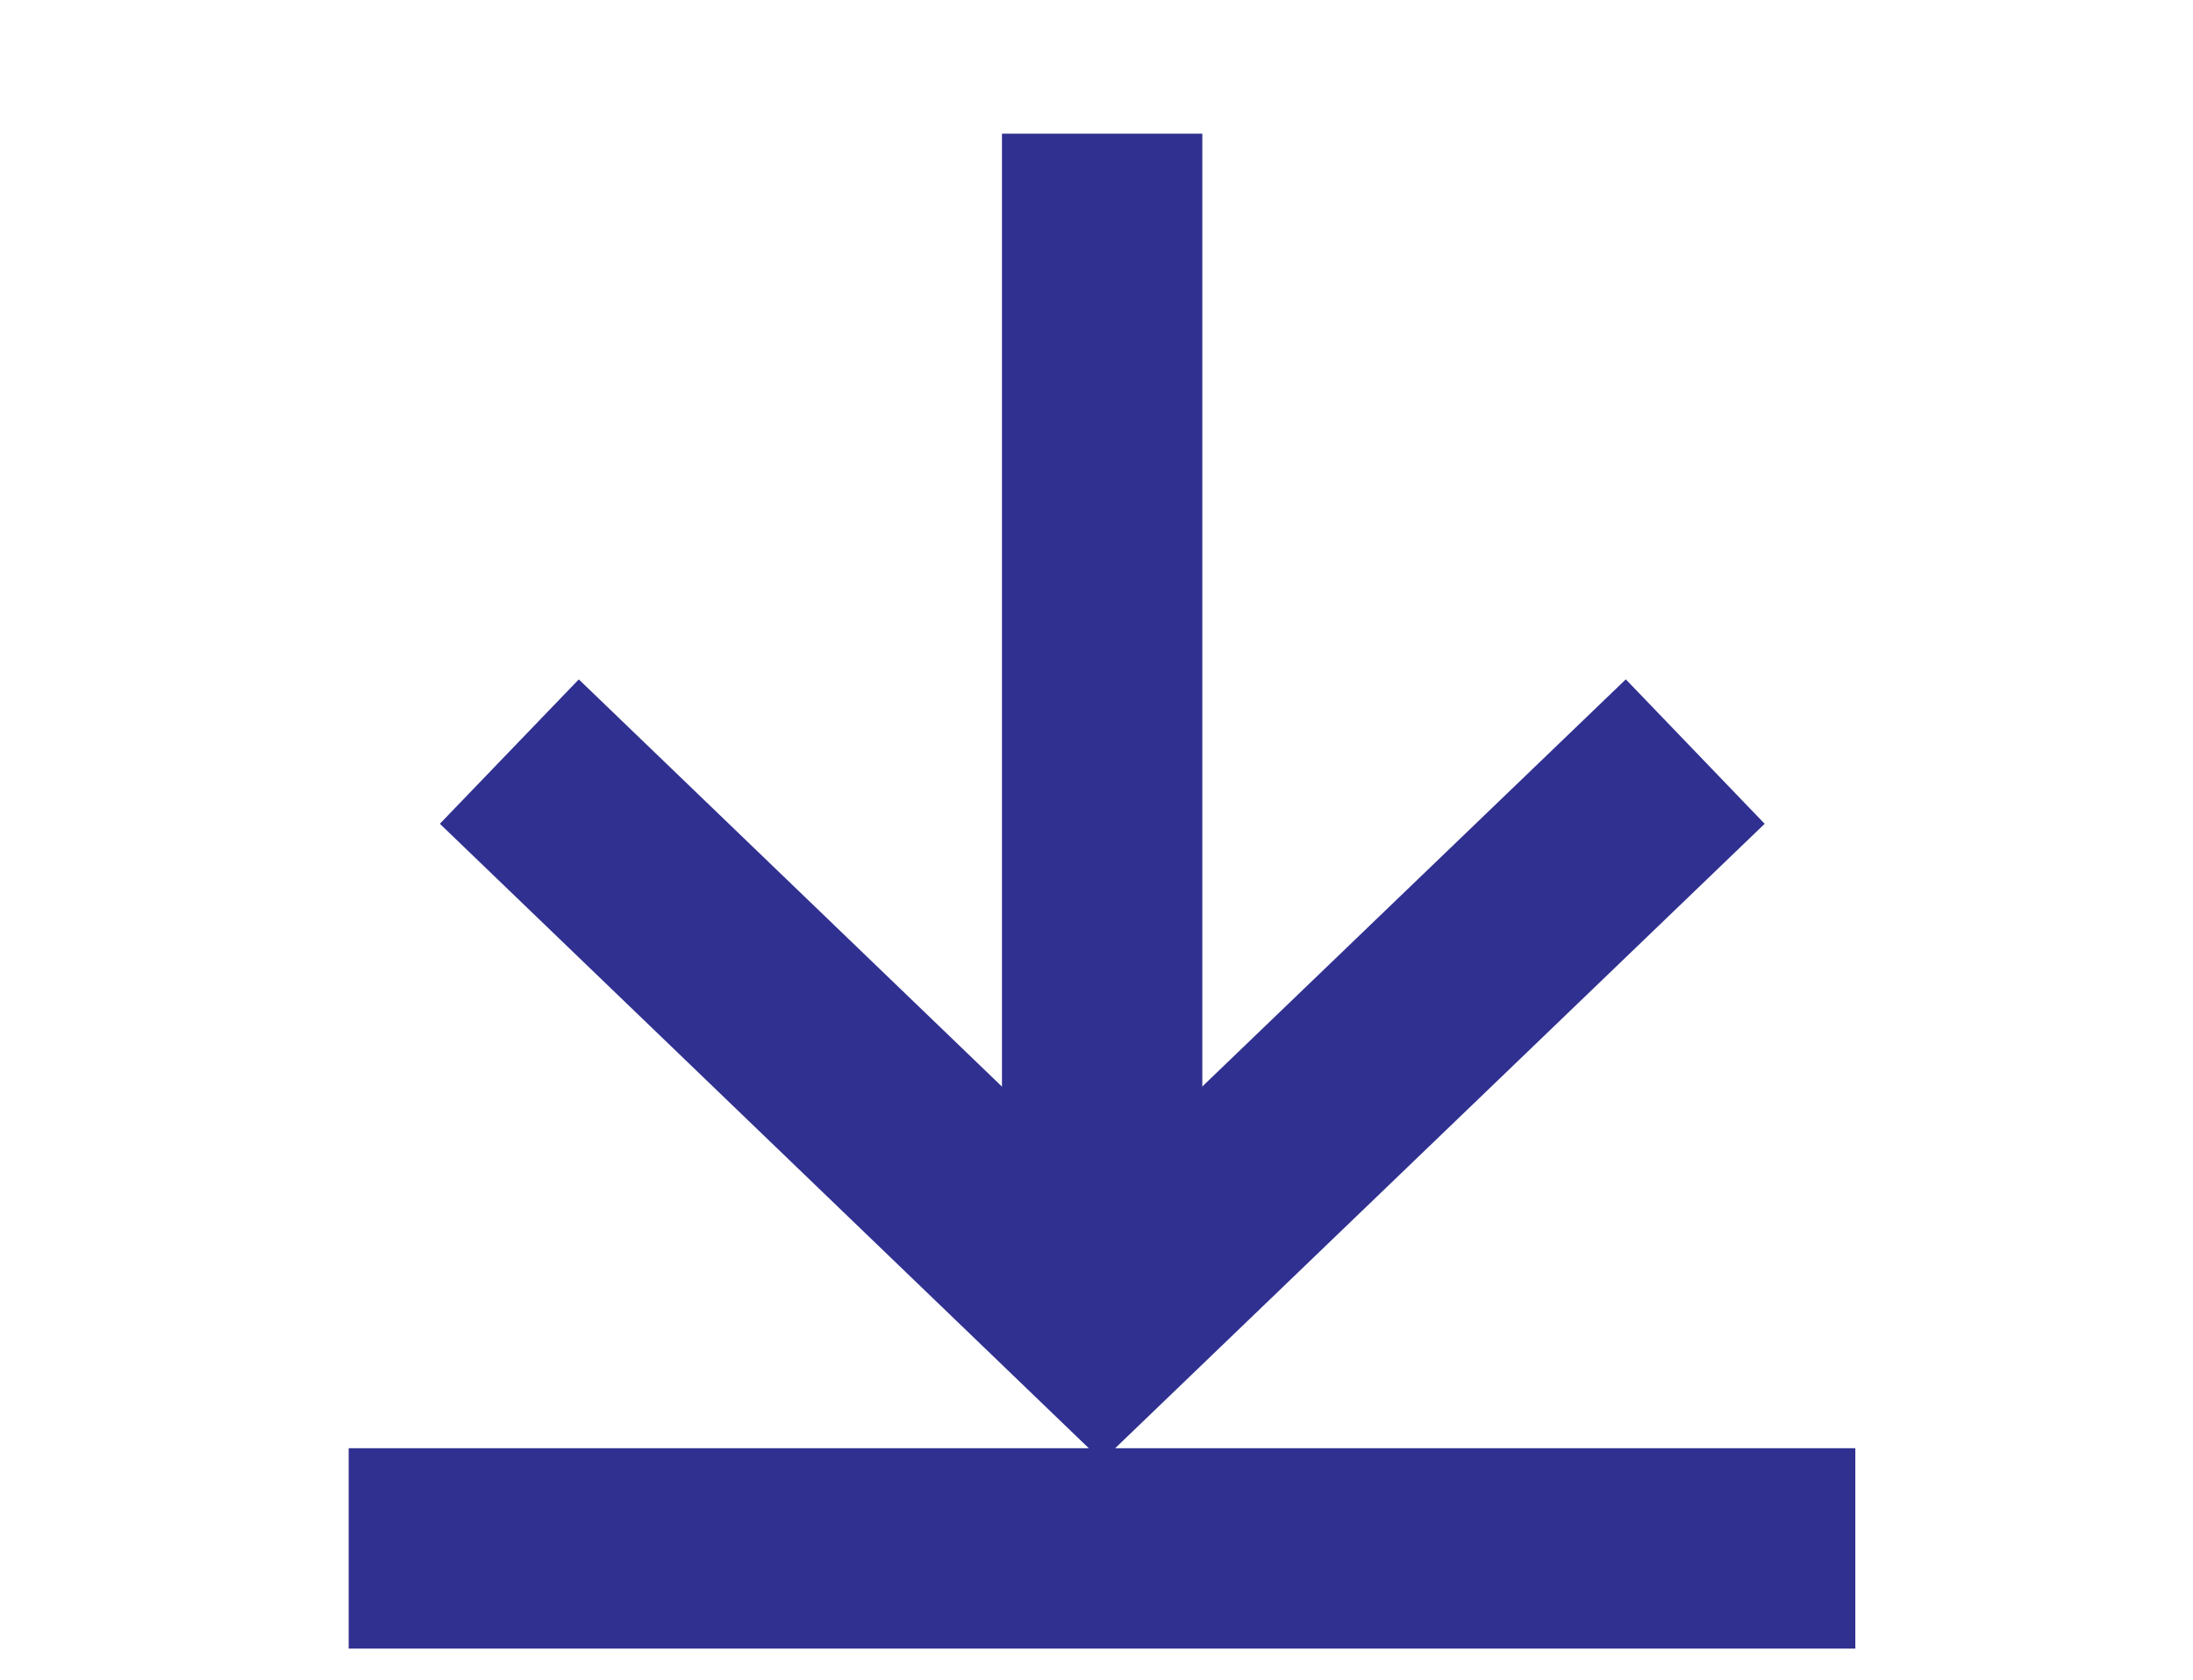
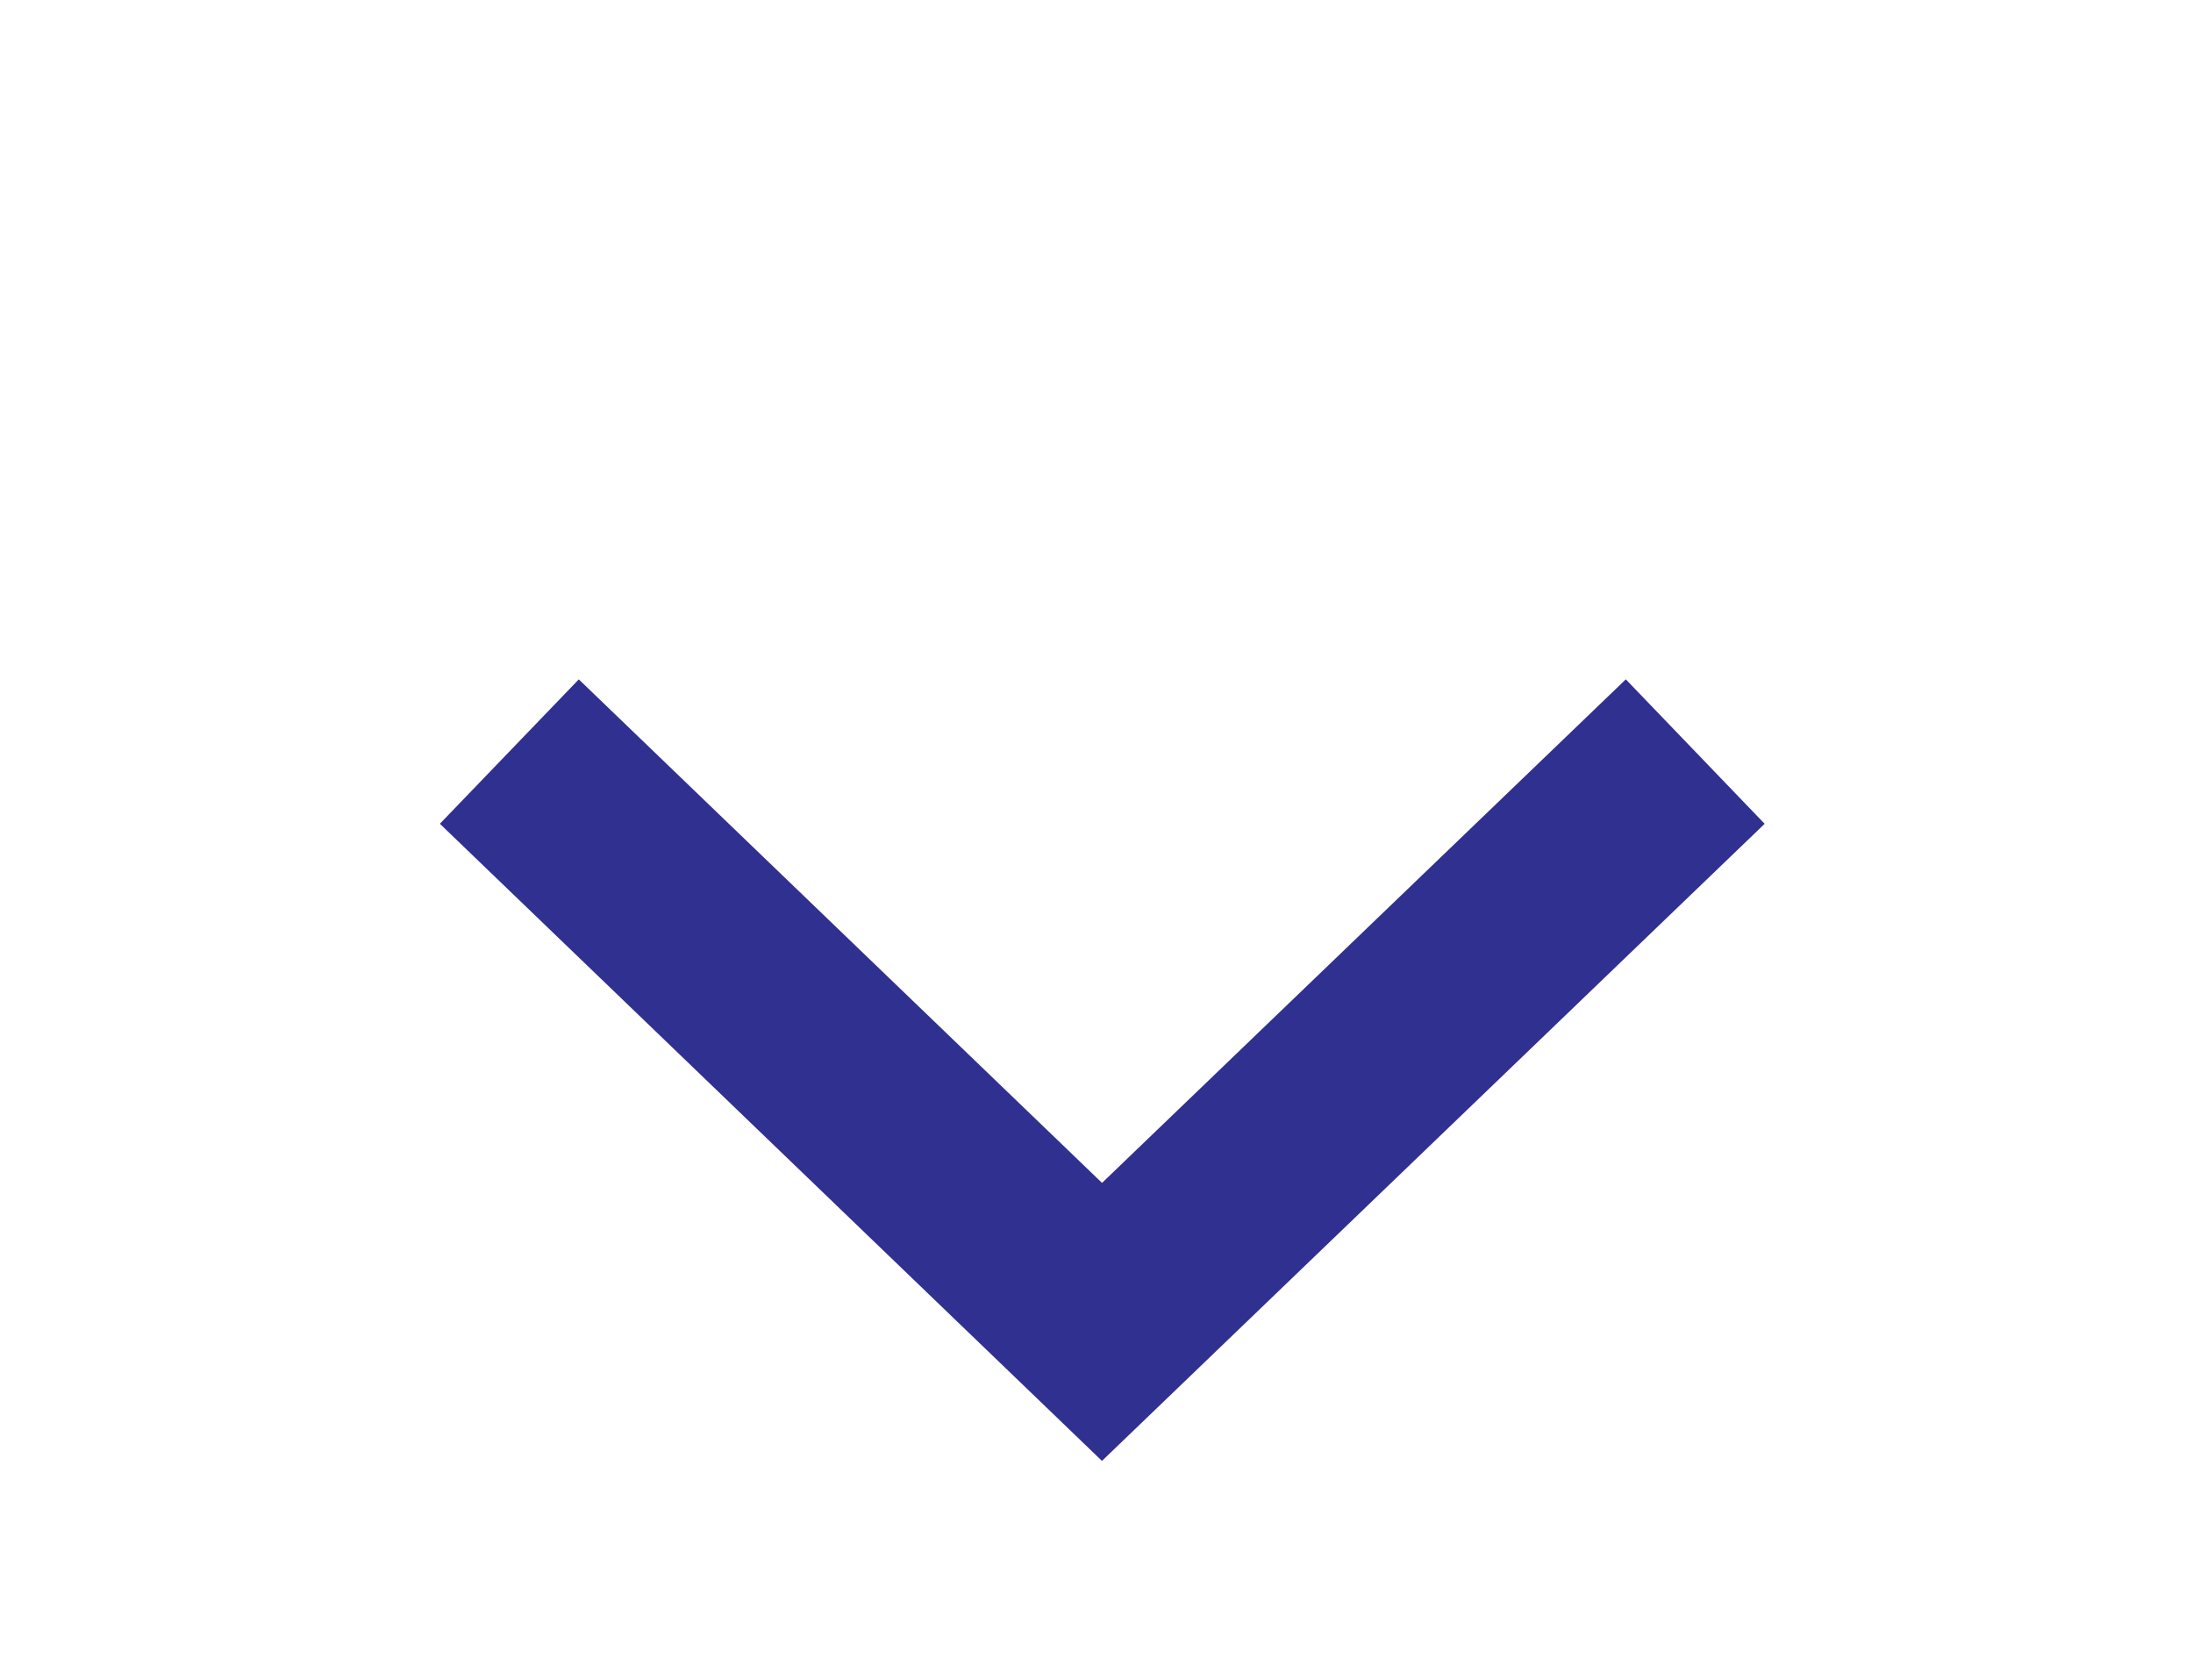
<svg xmlns="http://www.w3.org/2000/svg" width="47" height="36" viewBox="0 0 47 36" fill="none">
-   <path d="M39.763 33.182H7.473" stroke="#303091" stroke-width="4.294" stroke-miterlimit="10" />
  <path d="M36.332 16.106L23.618 28.328L10.916 16.106" stroke="#303091" stroke-width="4.294" stroke-miterlimit="10" />
-   <path d="M23.621 2.865L23.621 28.129" stroke="#303091" stroke-width="4.294" stroke-miterlimit="10" />
</svg>